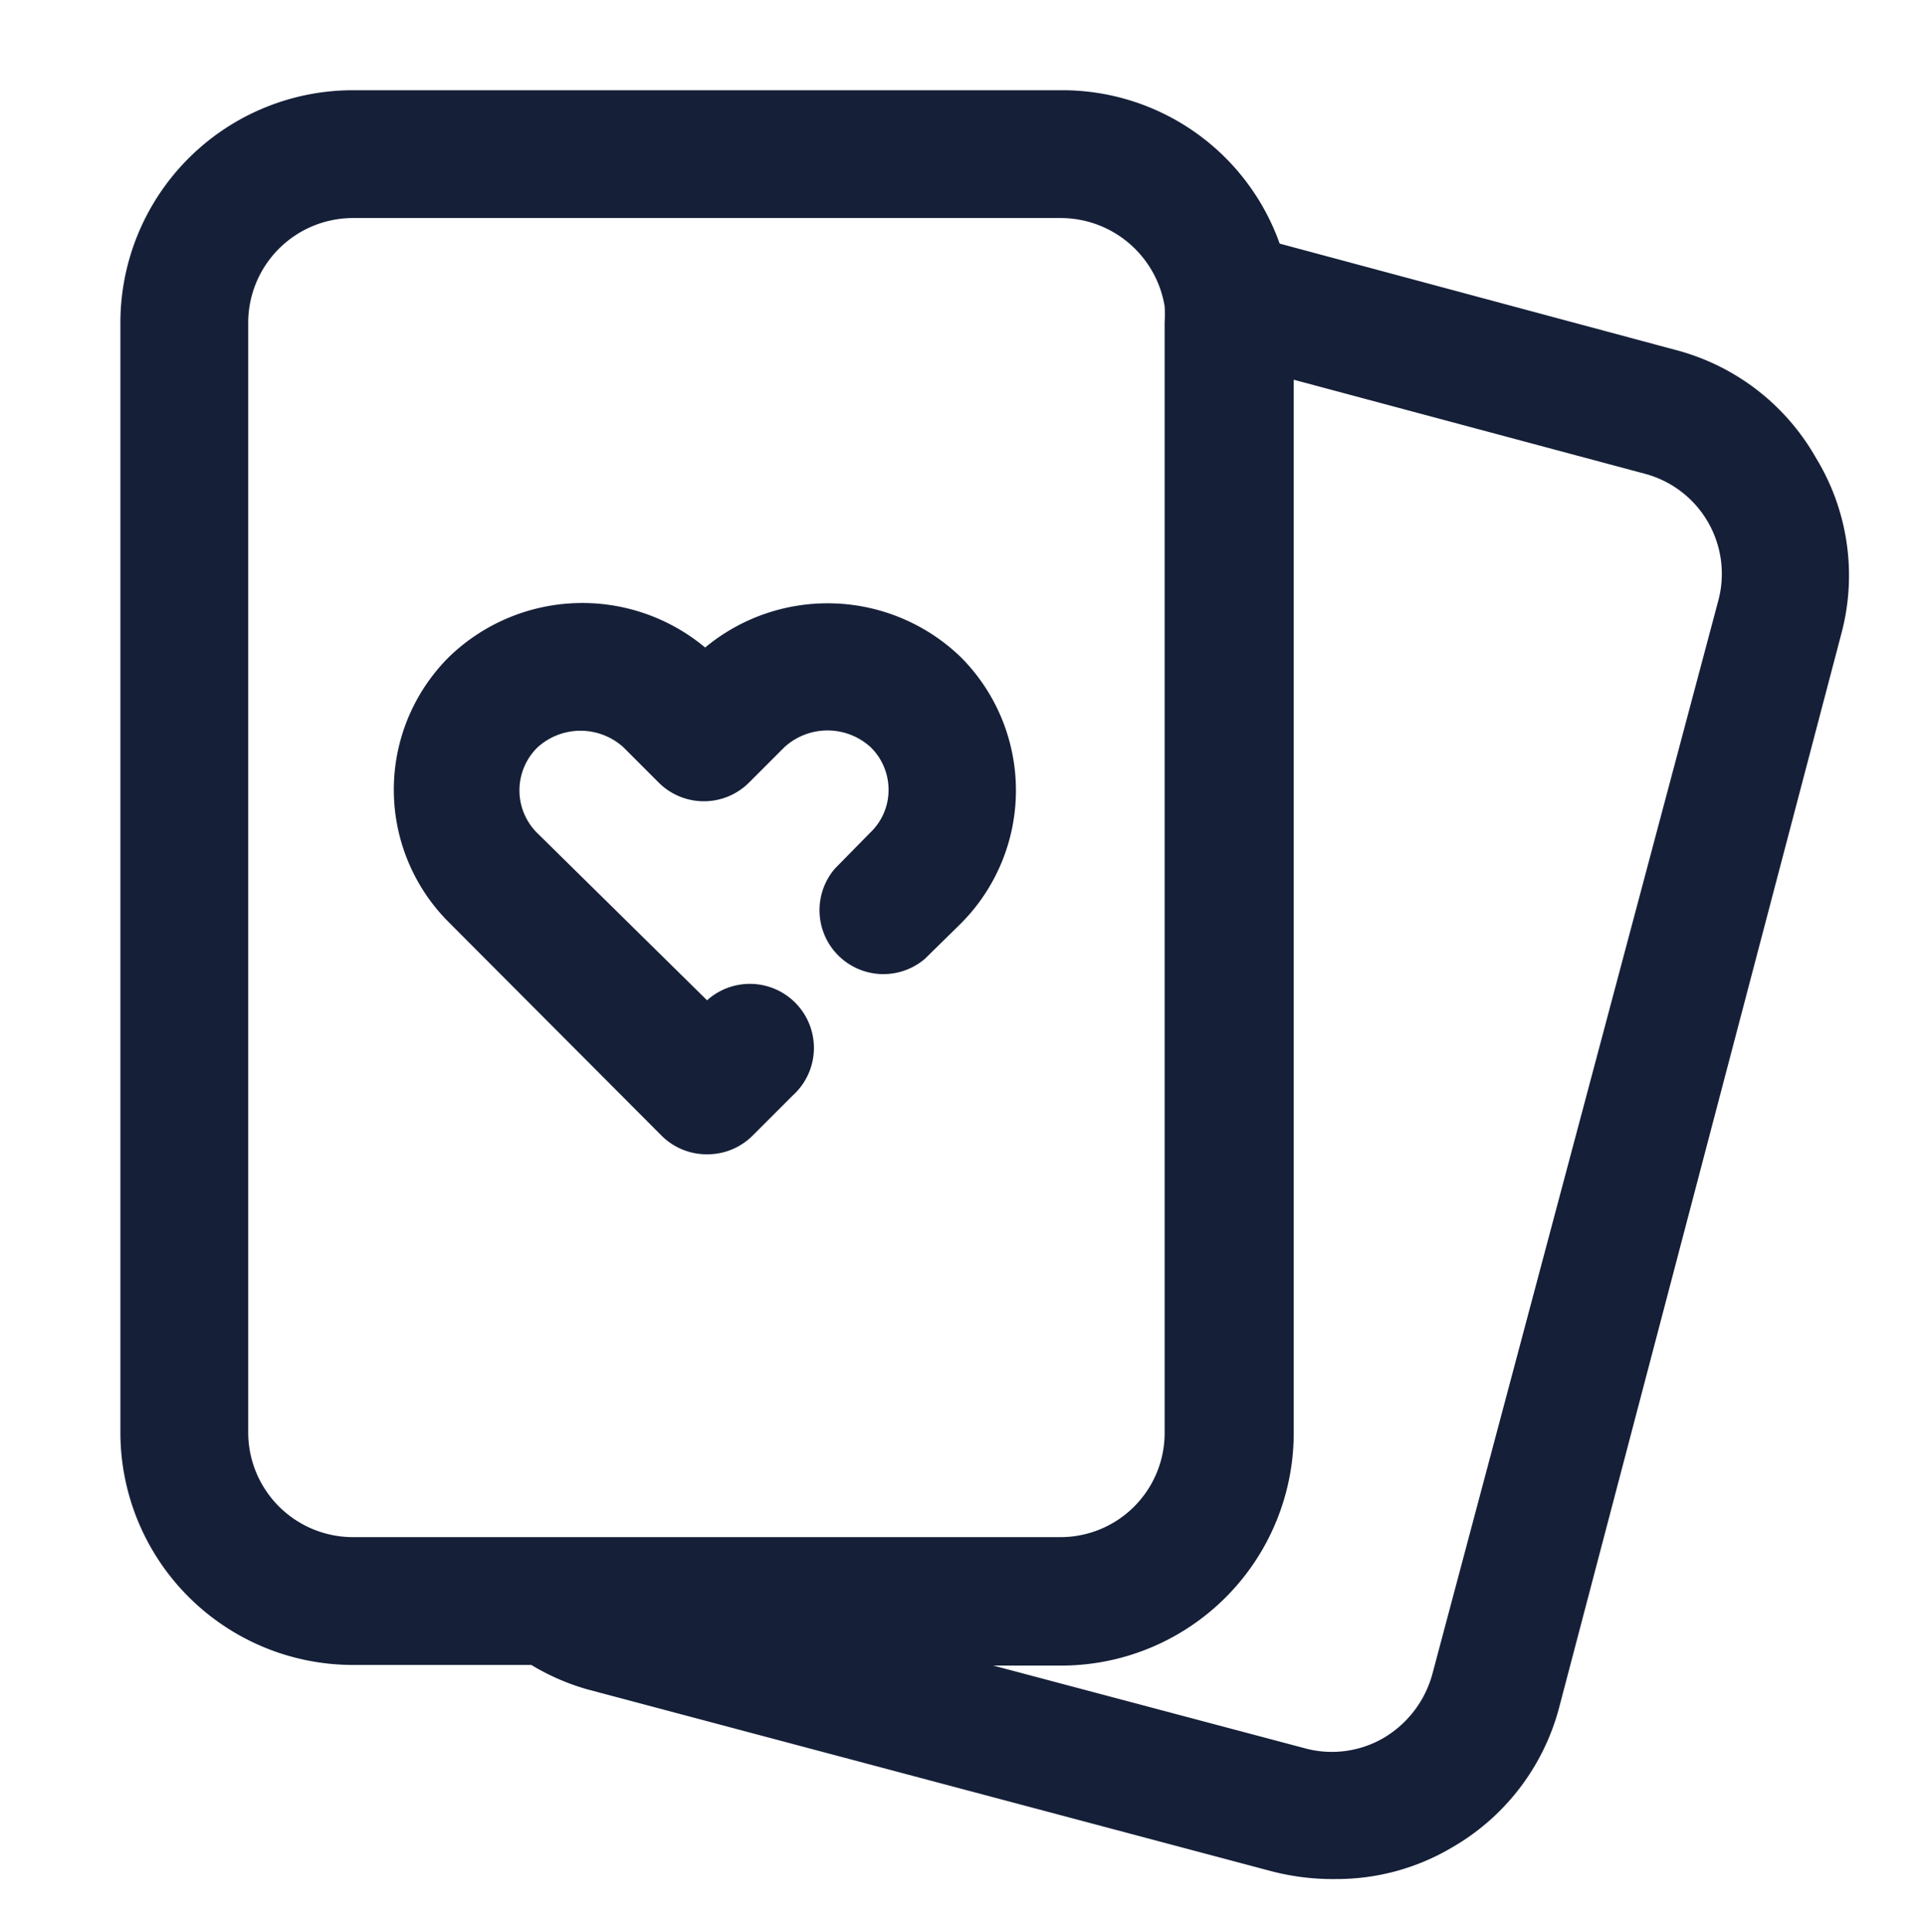
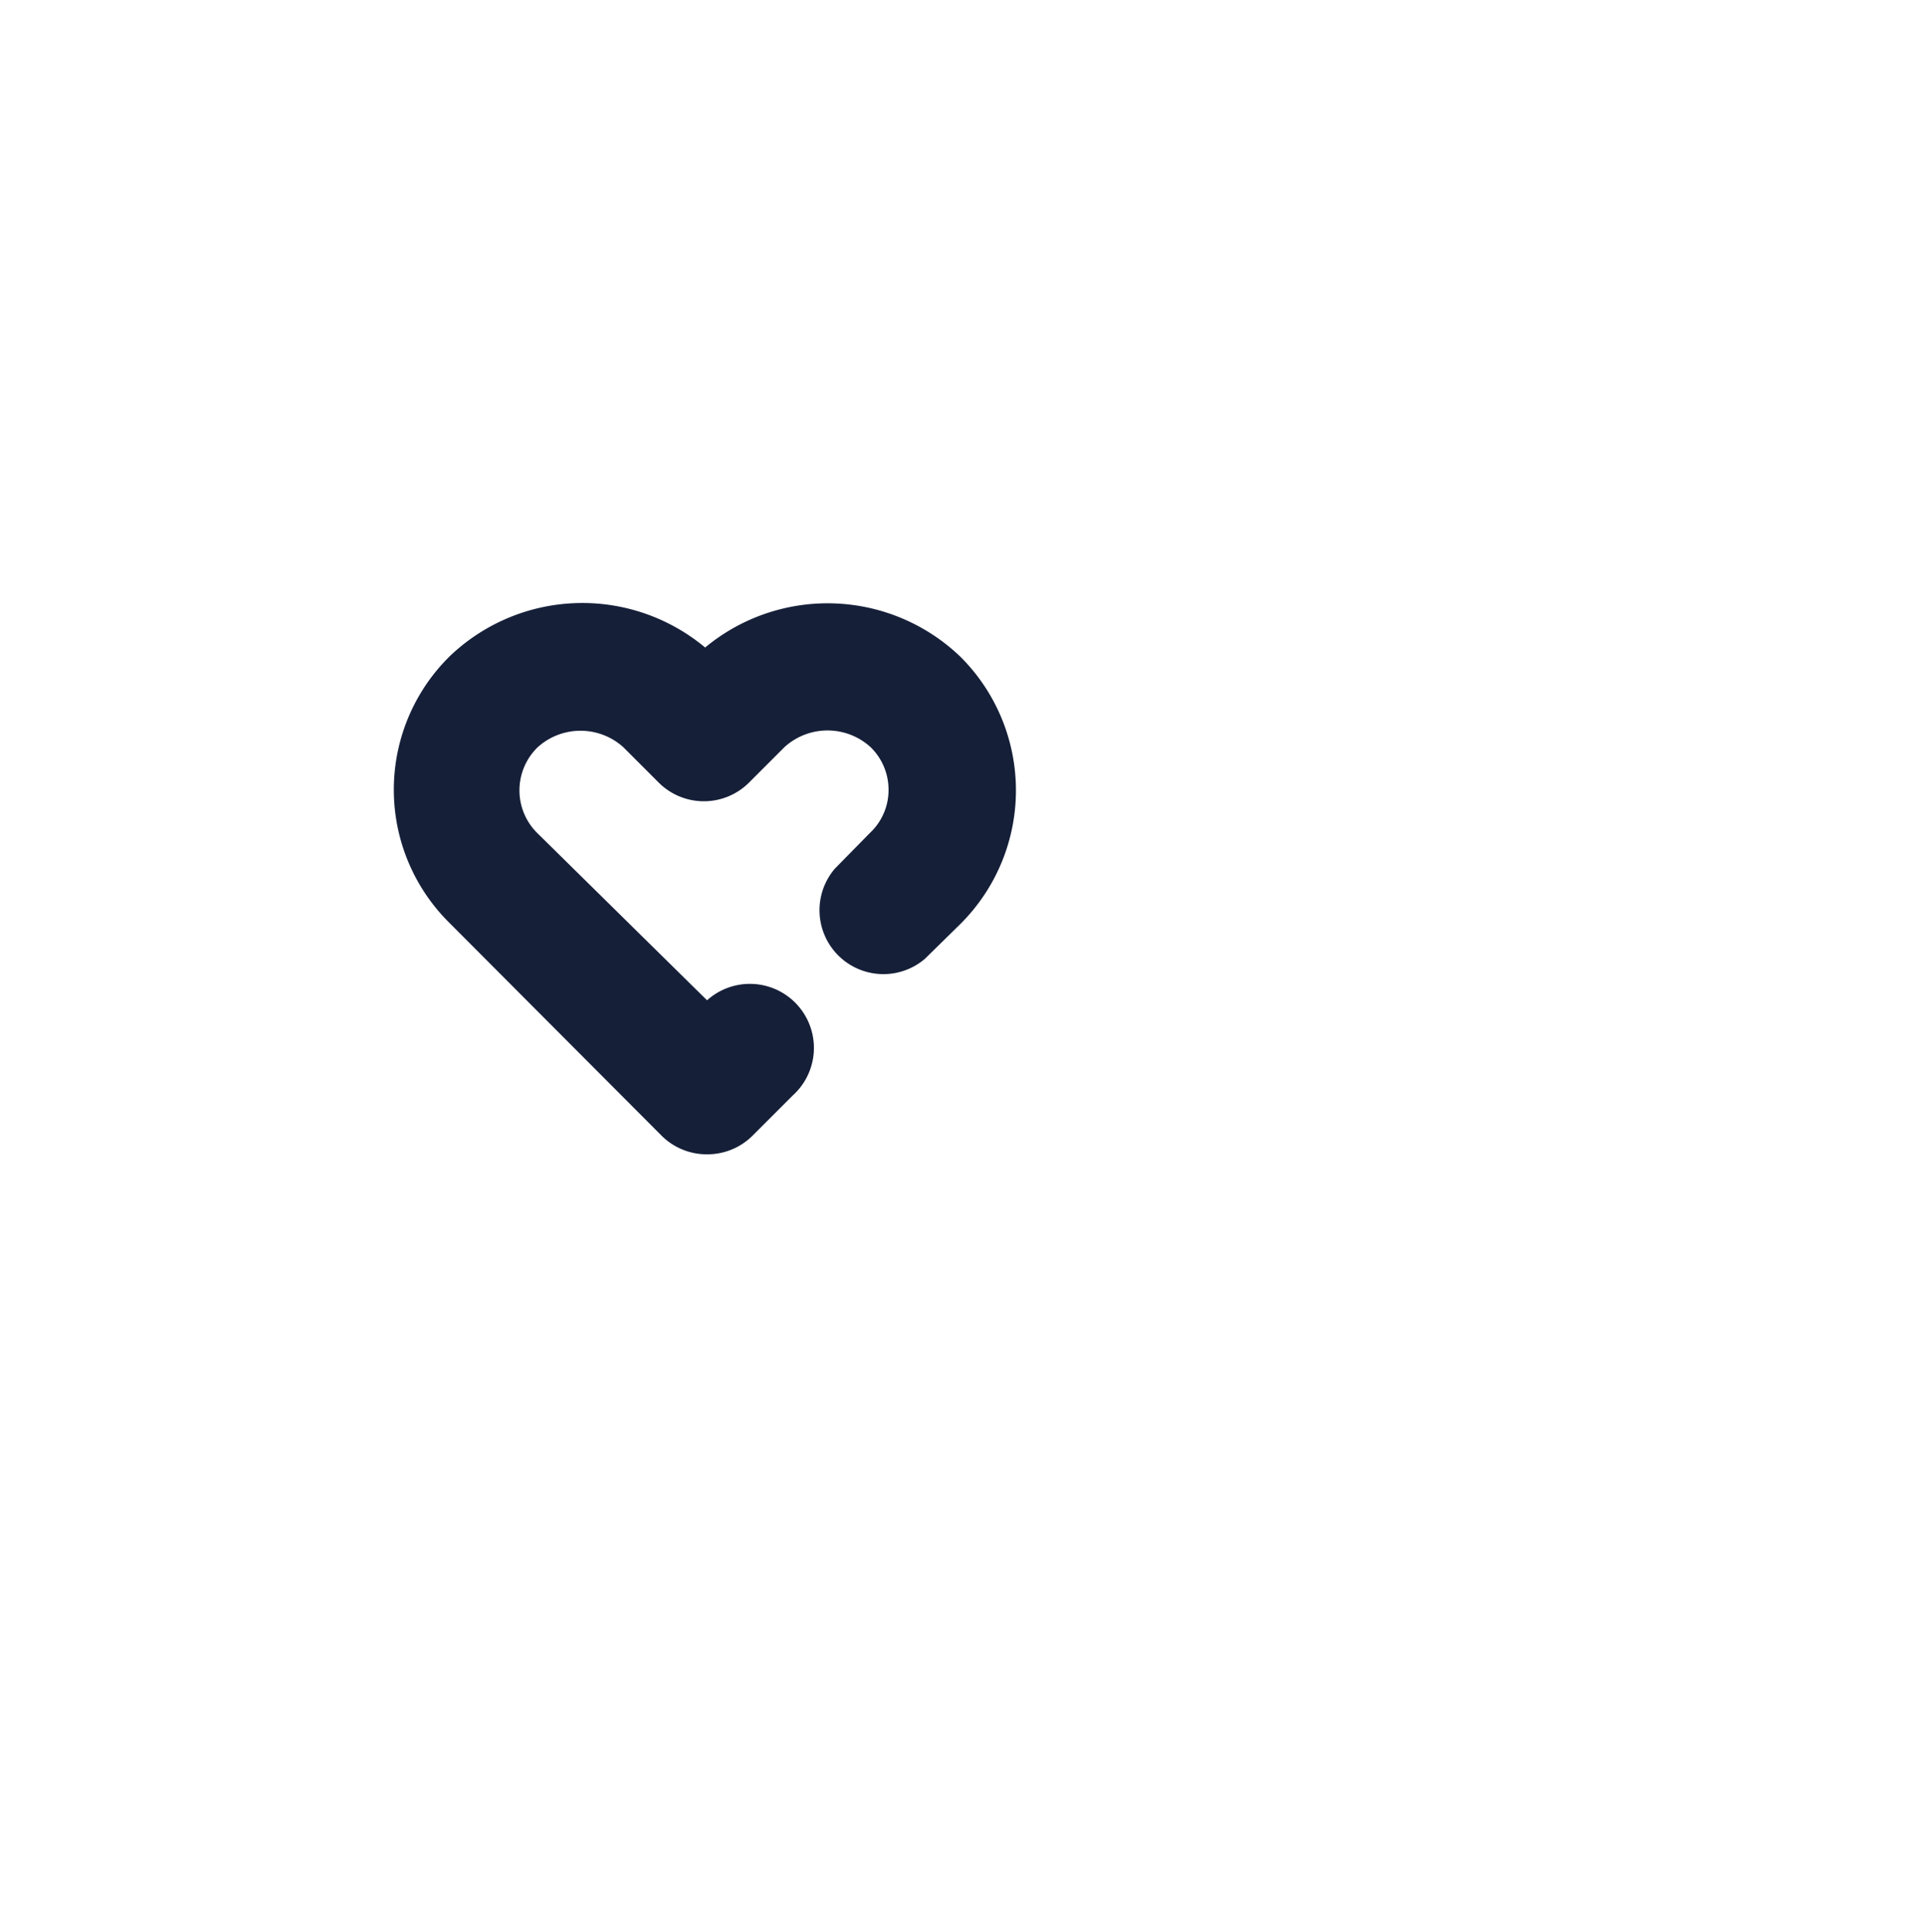
<svg xmlns="http://www.w3.org/2000/svg" width="31.88" height="32" preserveAspectRatio="xMidYMid meet" viewBox="0 0 256 257">
  <g fill="#151F38" transform="translate(-5,-5) scale(8.5)">
    <g>
-       <path d="M29,7.75a3.56,3.56,0,0,0-2.21-1.69L20.61,4.4A3.61,3.61,0,0,0,17.2,2H6.11A3.64,3.64,0,0,0,2.47,5.63V23a3.64,3.64,0,0,0,3.64,3.64H8.9a3.58,3.58,0,0,0,.87.38l10.72,2.85a3.81,3.81,0,0,0,1,.12,3.54,3.54,0,0,0,1.81-.49,3.58,3.58,0,0,0,1.69-2.22L29.4,10.5A3.53,3.53,0,0,0,29,7.75ZM4.47,23V5.63A1.64,1.64,0,0,1,6.11,4H17.2a1.65,1.65,0,0,1,1.61,1.38,2,2,0,0,1,0,.25V23a1.63,1.63,0,0,1-1.63,1.64H6.11A1.64,1.64,0,0,1,4.47,23Zm23-13h0L23,26.78a1.67,1.67,0,0,1-.76,1,1.61,1.61,0,0,1-1.25.16l-4.86-1.29H17.2A3.64,3.64,0,0,0,20.83,23V6.53L26.32,8a1.62,1.62,0,0,1,1.15,2Z">
-             </path>
      <path d="M11.65,18.65a1,1,0,0,0,.71-.29l.63-.63a1,1,0,0,0-1.34-1.49L9,13.63a.94.94,0,0,1,0-1.35,1,1,0,0,1,1.34,0l.55.55a1,1,0,0,0,1.42,0l.55-.55a1,1,0,0,1,1.35,0,.93.93,0,0,1,.28.67.92.92,0,0,1-.29.67l-.55.56a1,1,0,0,0,1.41,1.41l.56-.55a2.95,2.95,0,0,0,0-4.17,3,3,0,0,0-4-.15,3,3,0,0,0-4,.14,2.93,2.93,0,0,0,0,4.17l3.31,3.32A1,1,0,0,0,11.65,18.65Z">
            </path>
    </g>
  </g>
</svg>